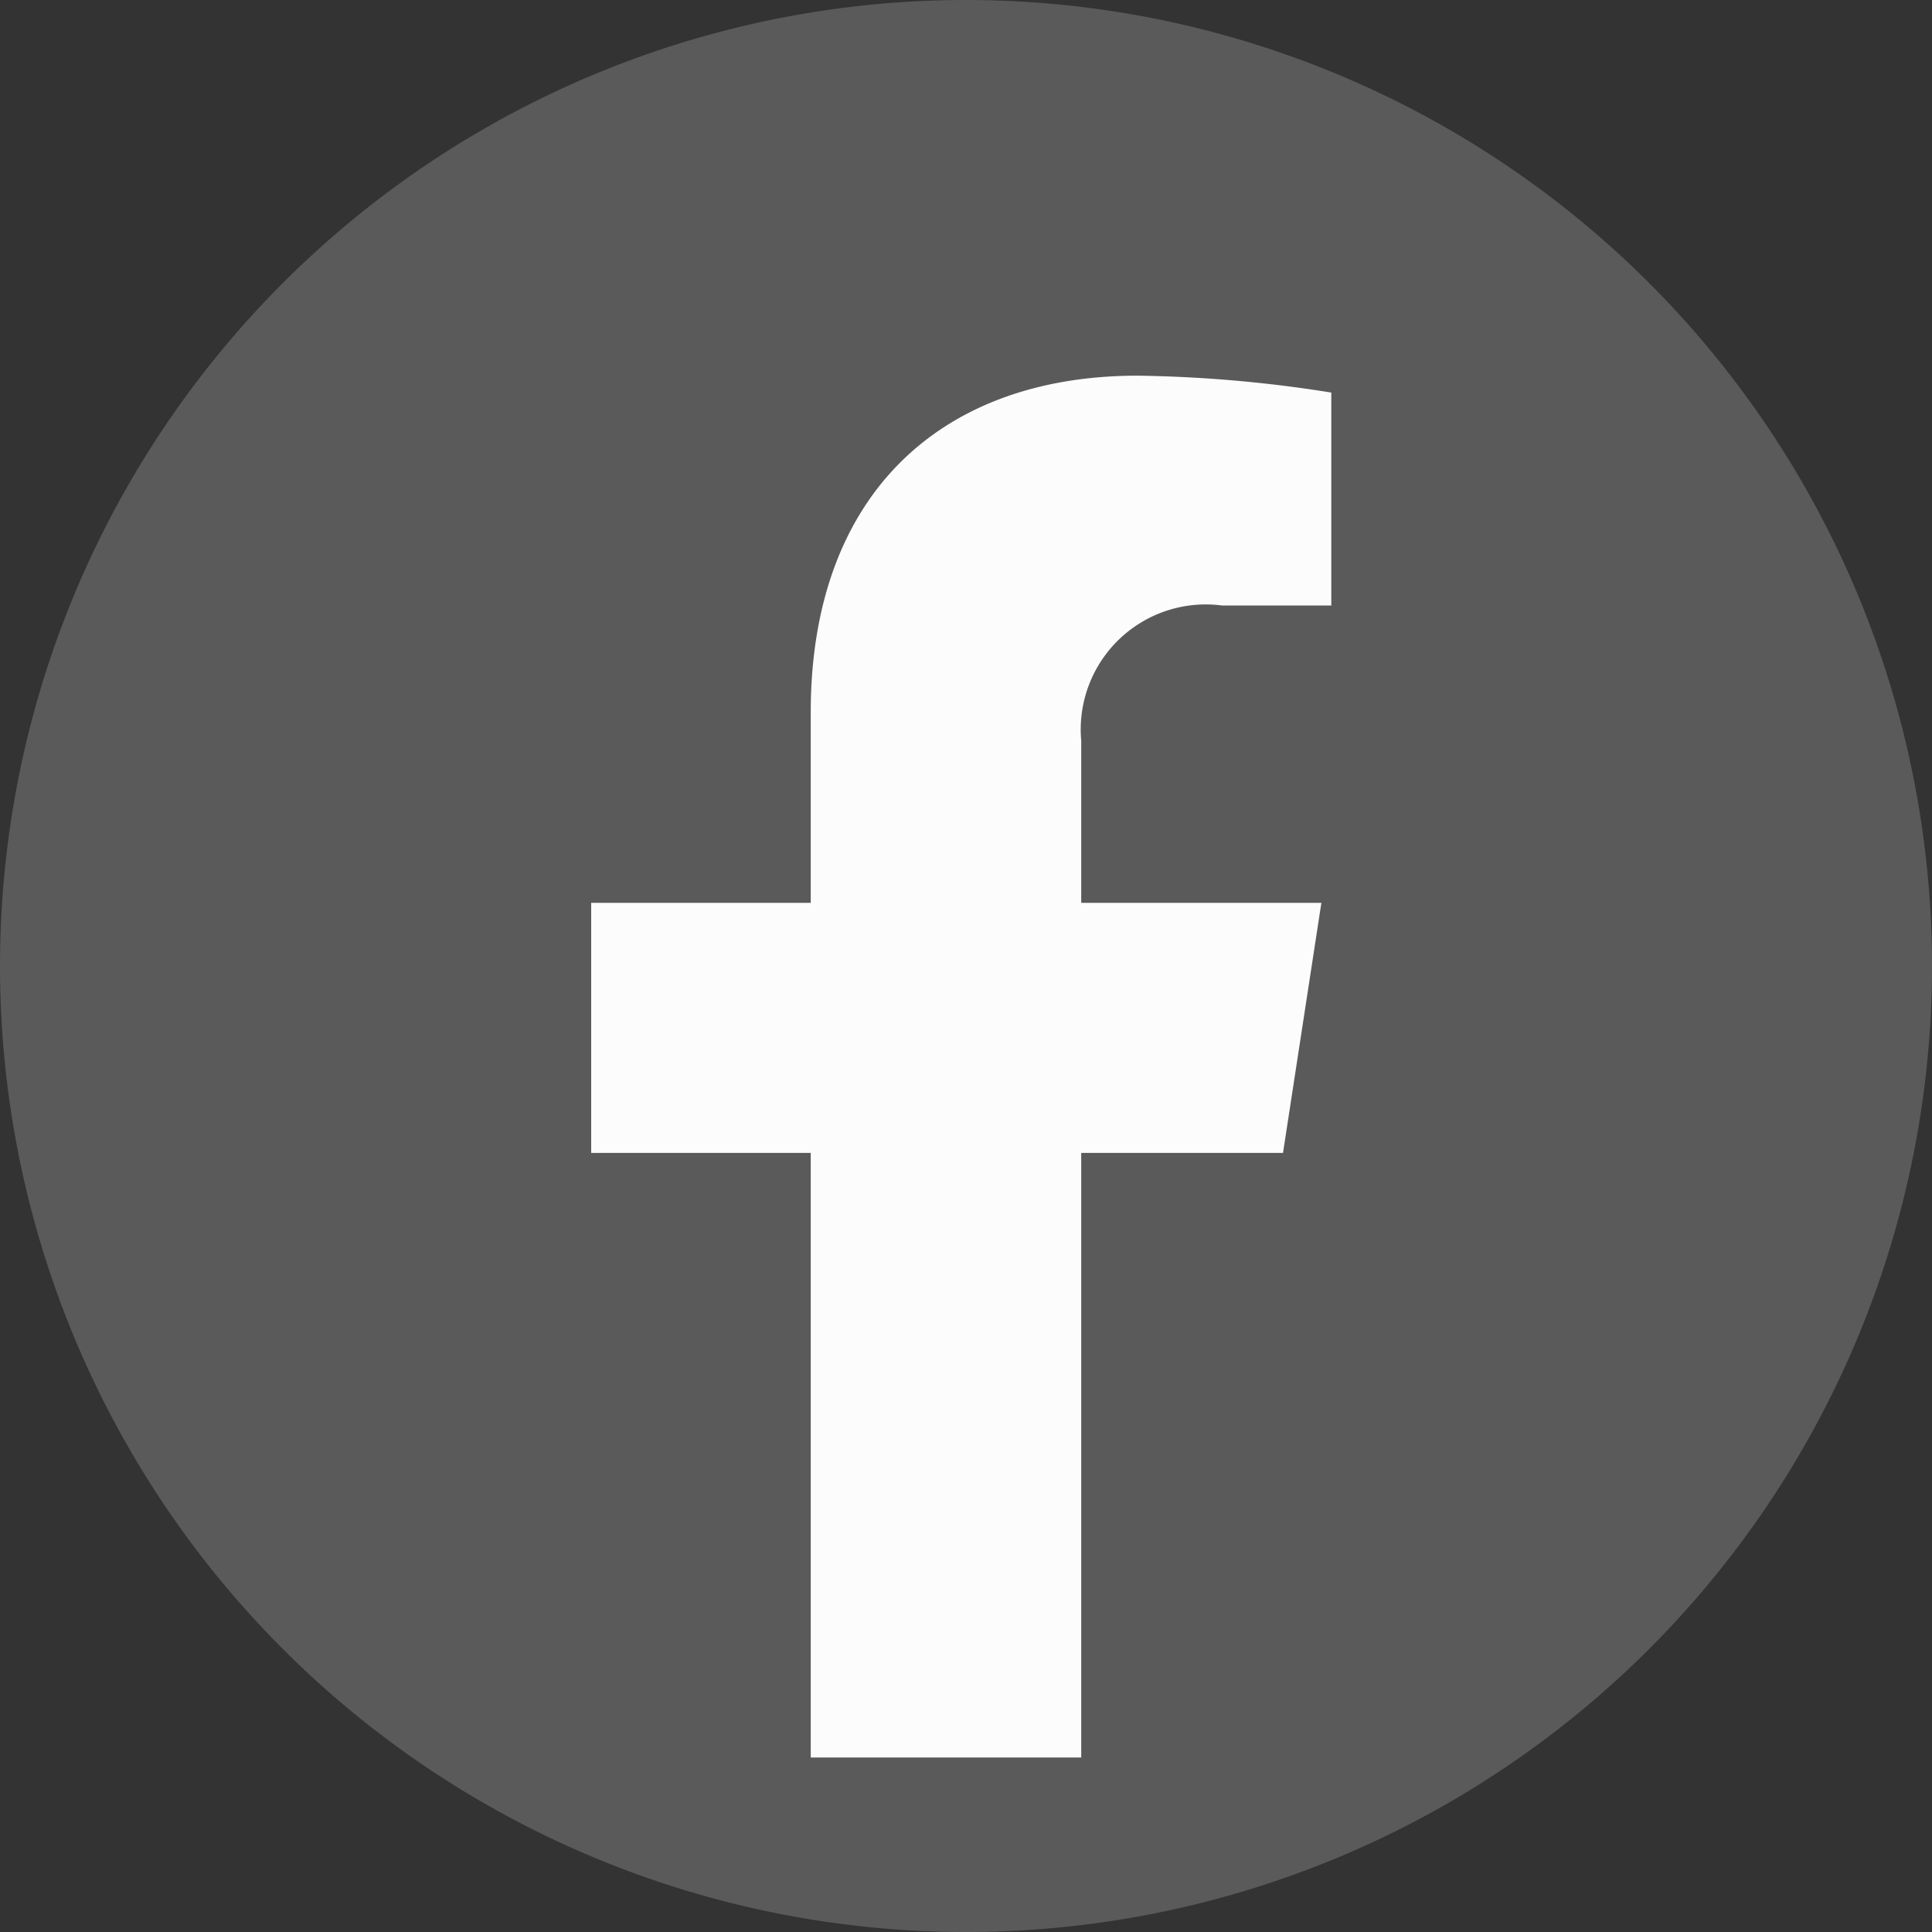
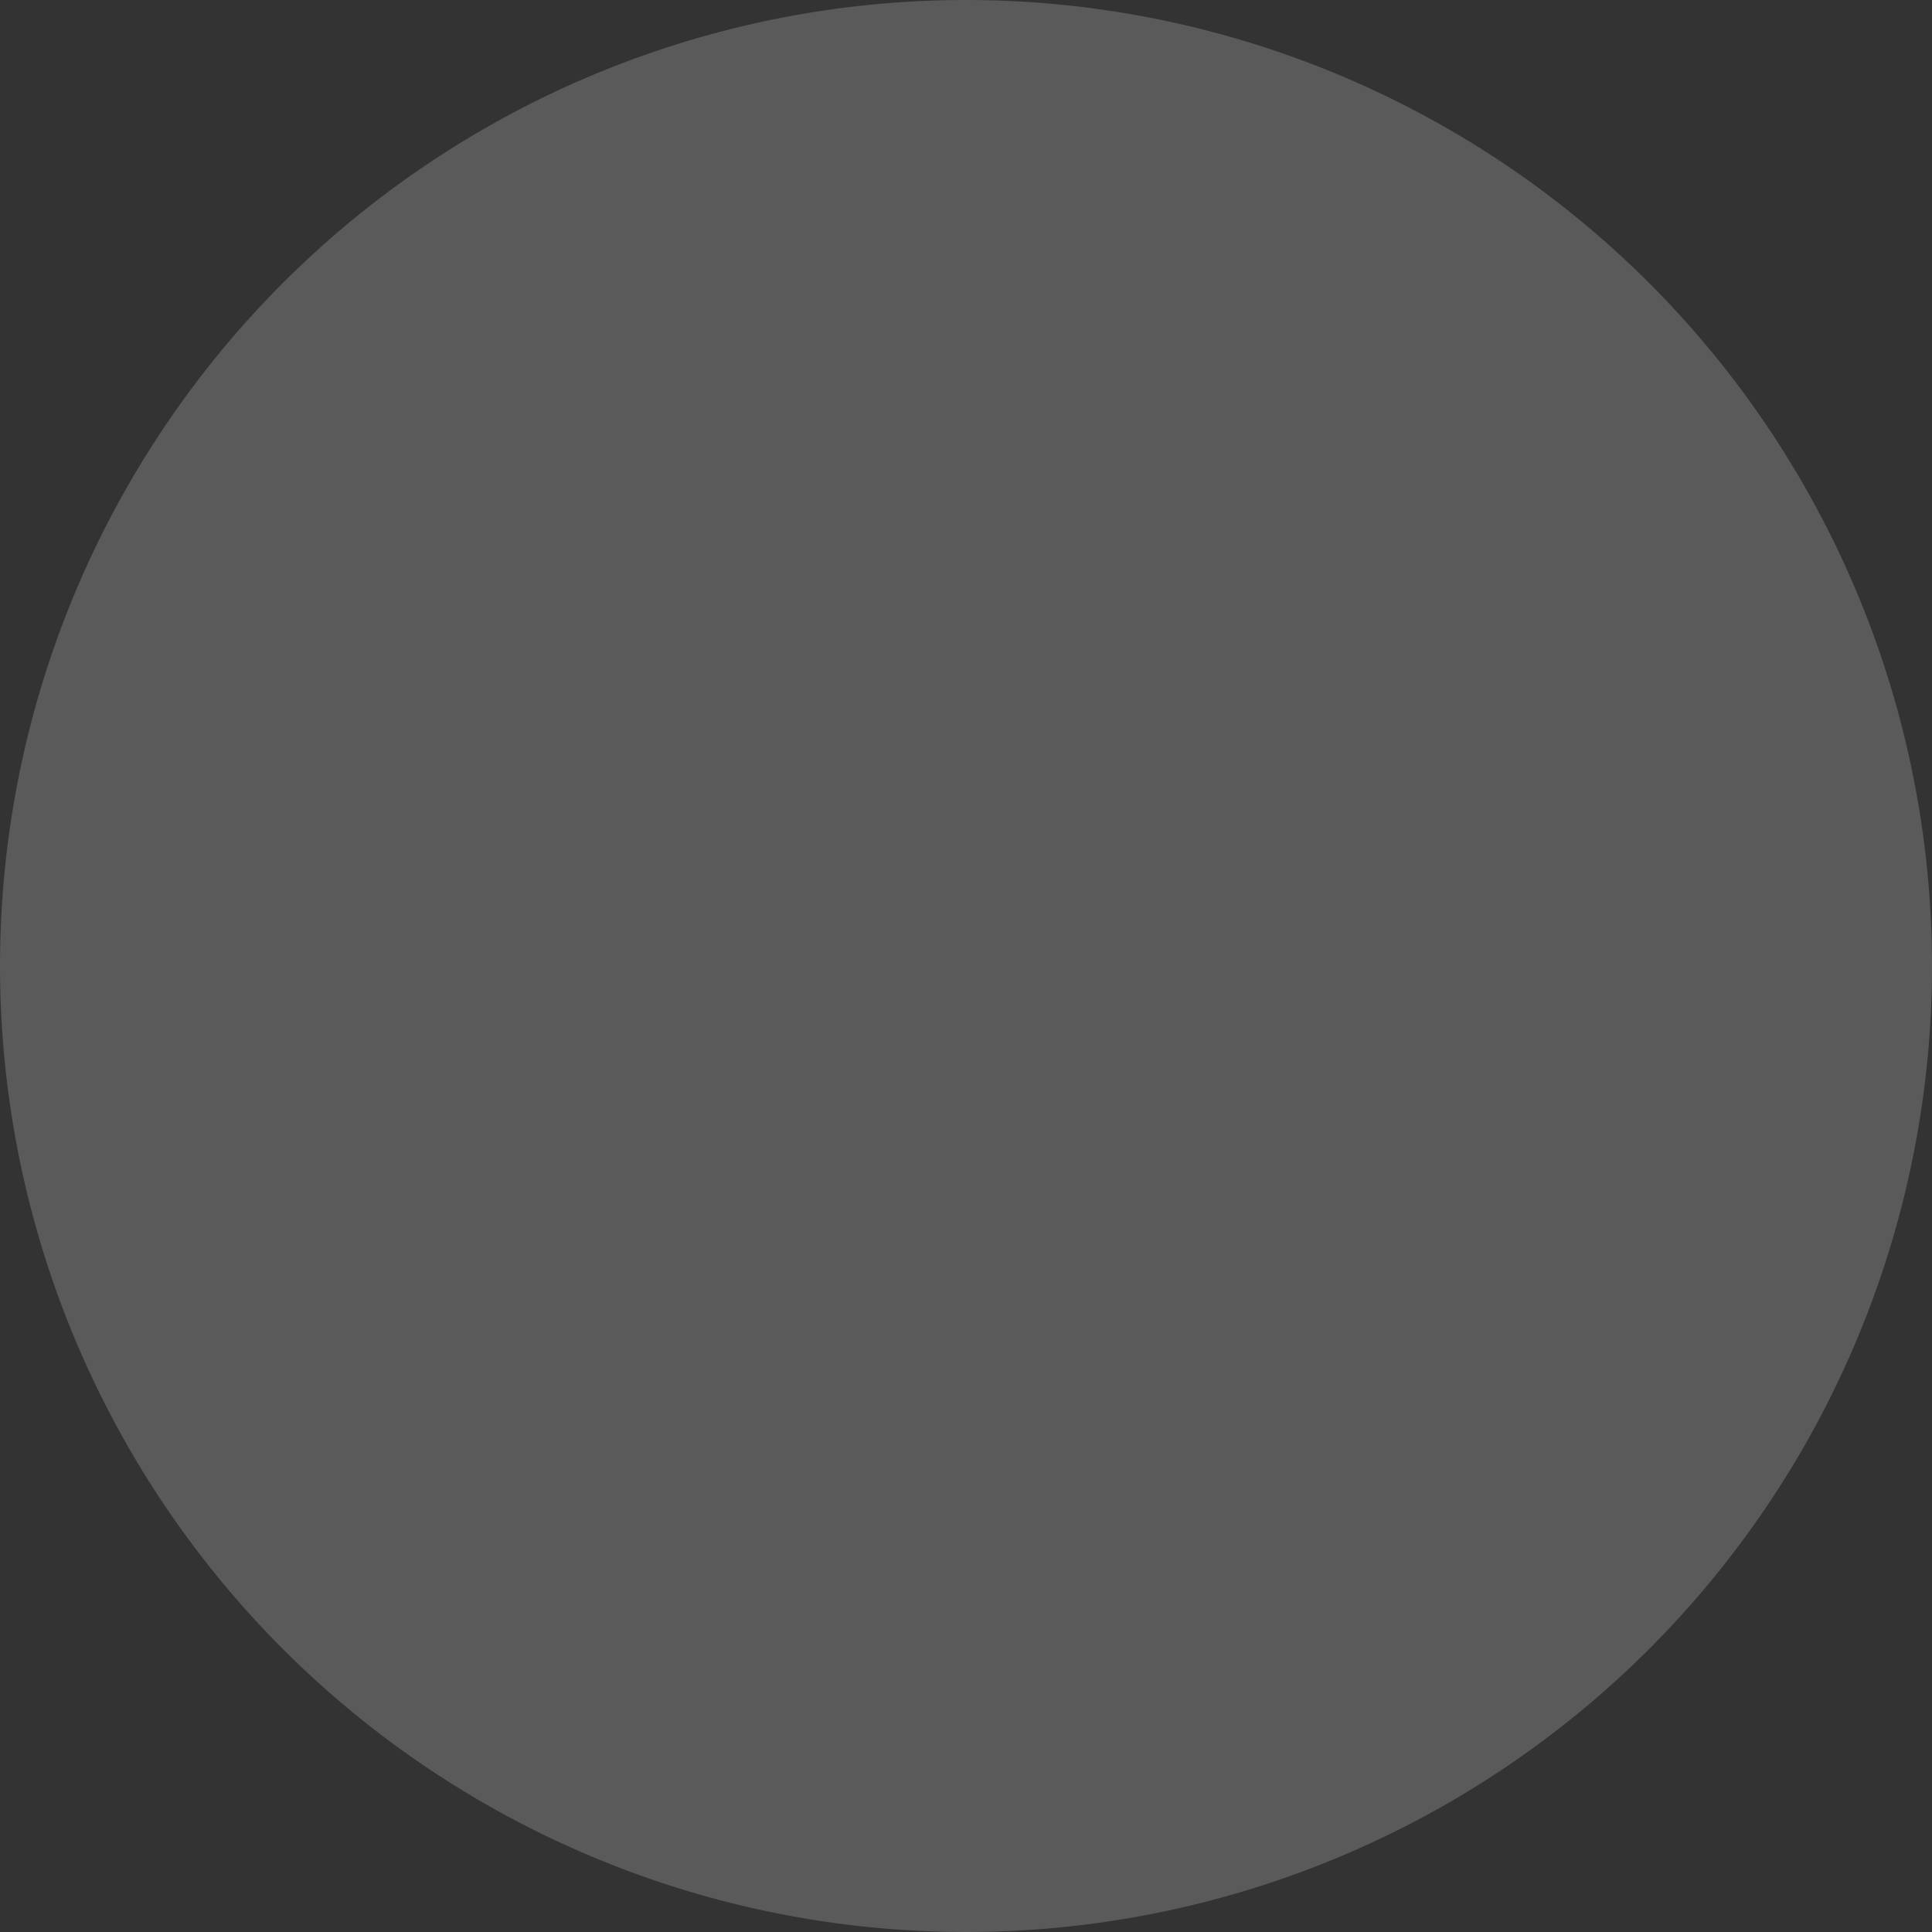
<svg xmlns="http://www.w3.org/2000/svg" id="コンポーネント_2" data-name="コンポーネント 2" width="36" height="36" viewBox="0 0 36 36">
  <rect x="0" y="0" width="36" height="36" fill="#333333" stroke="none" />
  <path id="パス_22" data-name="パス 22" d="M18,0A18,18,0,1,1,0,18,18,18,0,0,1,18,0Z" fill="#5a5a5a" />
-   <path id="Icon_awesome-facebook-f" data-name="Icon awesome-facebook-f" d="M14.5,14.483l.715-4.66H10.74V6.8a2.33,2.33,0,0,1,2.627-2.517H15.4V.315A24.788,24.788,0,0,0,11.791,0C8.109,0,5.7,2.232,5.7,6.272V9.823H1.609v4.66H5.7V25.748H10.74V14.483Z" transform="translate(9.407 7)" fill="#fcfcfc" />
</svg>